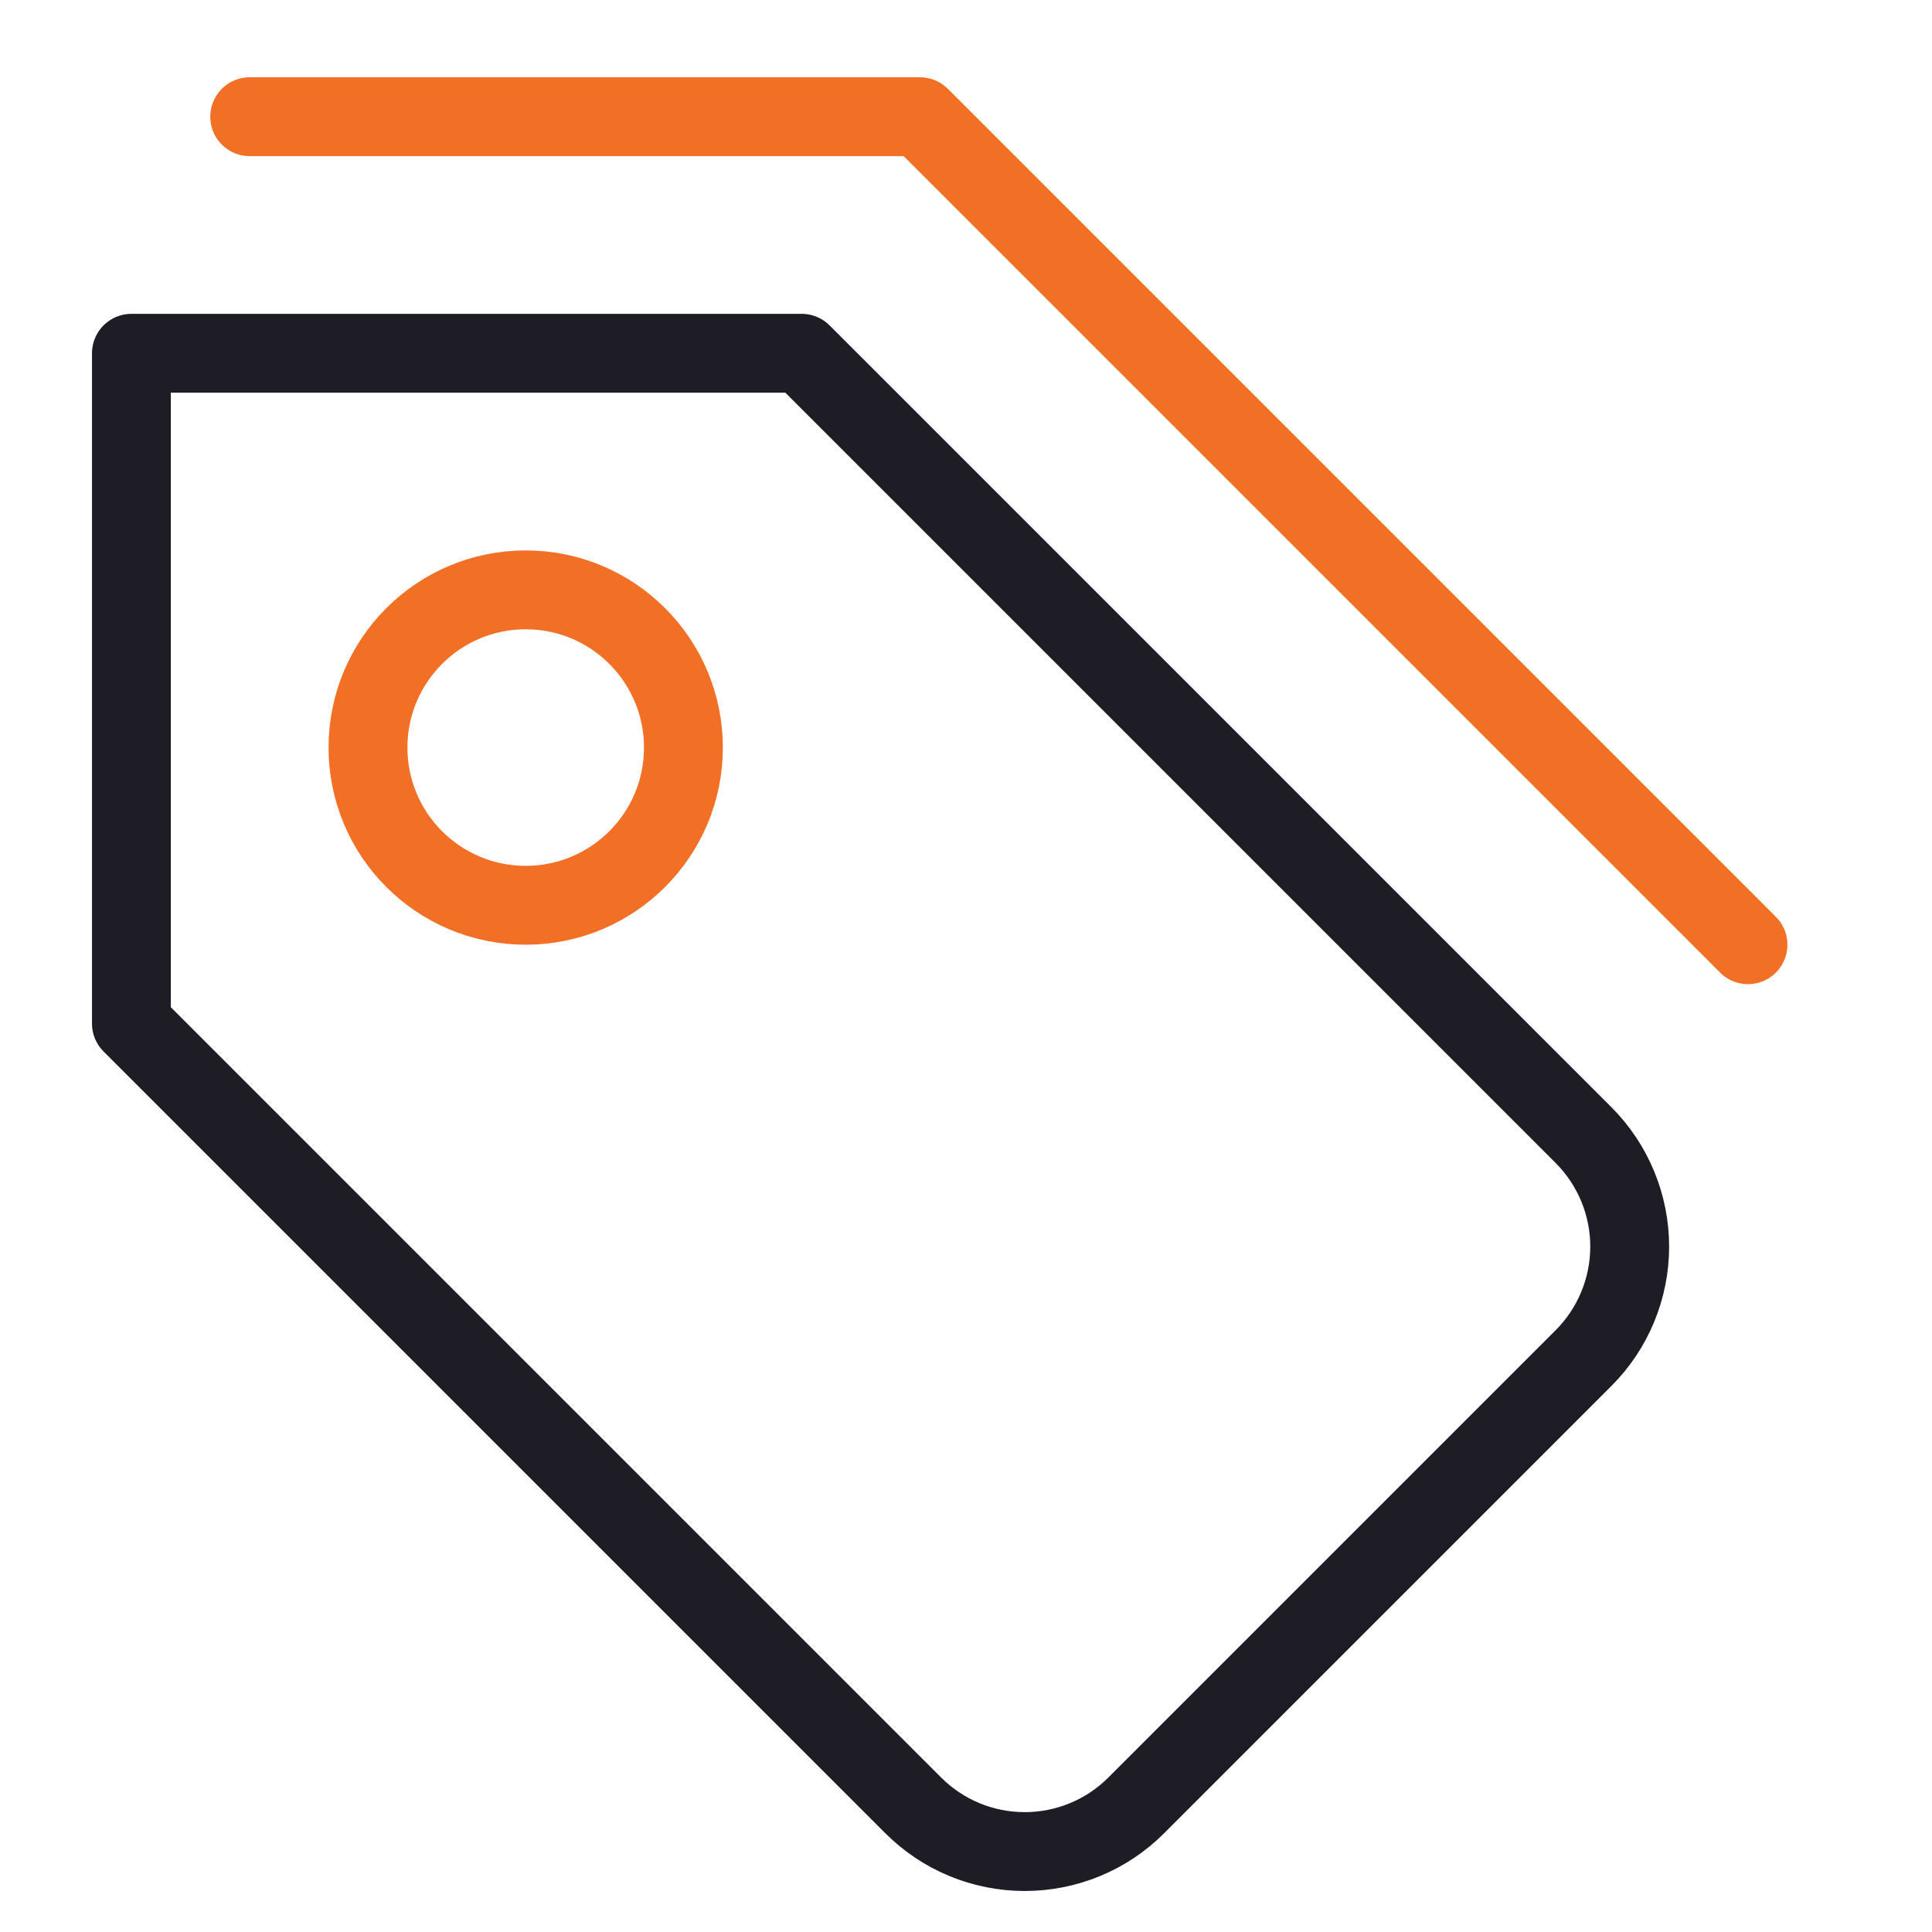
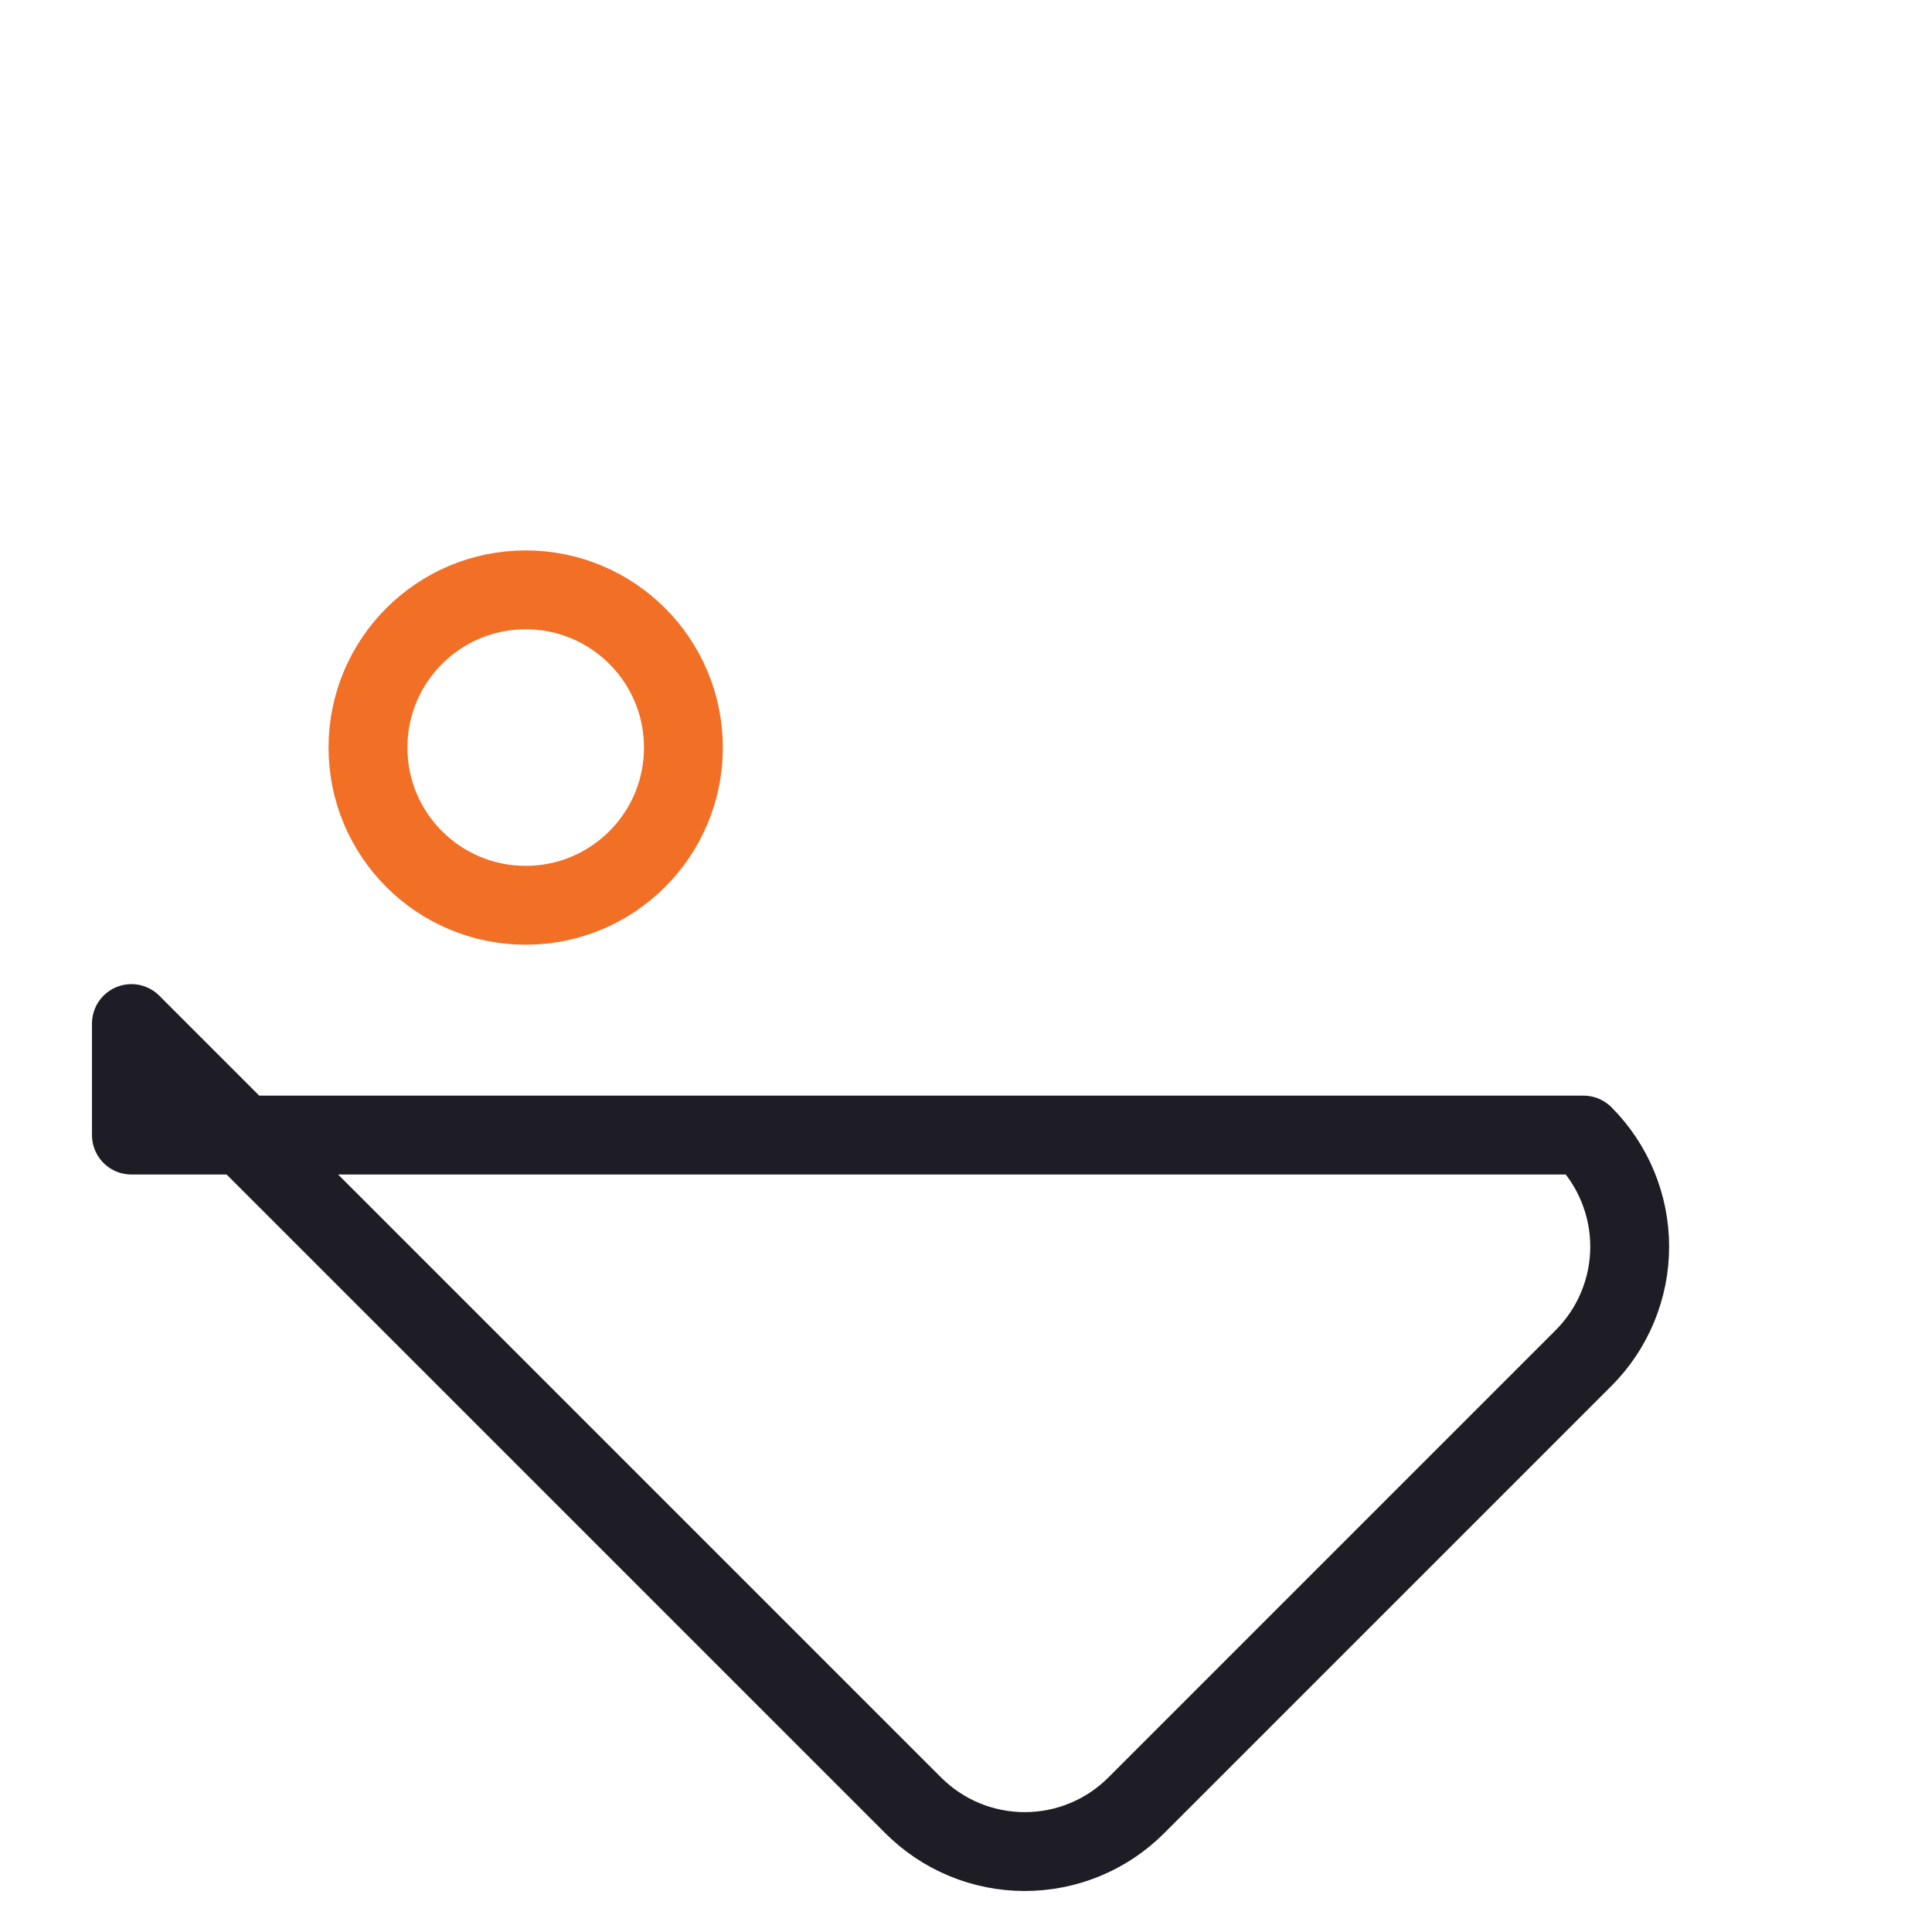
<svg xmlns="http://www.w3.org/2000/svg" width="49" height="49" viewBox="0 0 49 49" fill="none">
  <g id="tags-stack 1">
    <g id="Group">
-       <path id="Vector" d="M28.818 45.788L40.161 34.445C40.533 34.074 40.827 33.633 41.028 33.148C41.229 32.662 41.333 32.142 41.333 31.617C41.333 31.092 41.229 30.572 41.028 30.086C40.827 29.601 40.533 29.16 40.161 28.788L20.333 8.96H3.333V25.96L23.161 45.788C23.533 46.16 23.974 46.455 24.459 46.656C24.944 46.857 25.464 46.96 25.99 46.96C26.515 46.96 27.035 46.857 27.52 46.656C28.006 46.455 28.447 46.16 28.818 45.788Z" stroke="#1E1C24" stroke-width="2" stroke-miterlimit="10" stroke-linecap="round" stroke-linejoin="round" />
-       <path id="Vector_2" d="M44.333 23.96L23.333 2.96H6.333" stroke="#F26F26" stroke-width="2" stroke-miterlimit="10" stroke-linecap="round" stroke-linejoin="round" />
+       <path id="Vector" d="M28.818 45.788L40.161 34.445C40.533 34.074 40.827 33.633 41.028 33.148C41.229 32.662 41.333 32.142 41.333 31.617C41.333 31.092 41.229 30.572 41.028 30.086C40.827 29.601 40.533 29.16 40.161 28.788H3.333V25.96L23.161 45.788C23.533 46.16 23.974 46.455 24.459 46.656C24.944 46.857 25.464 46.96 25.99 46.96C26.515 46.96 27.035 46.857 27.52 46.656C28.006 46.455 28.447 46.16 28.818 45.788Z" stroke="#1E1C24" stroke-width="2" stroke-miterlimit="10" stroke-linecap="round" stroke-linejoin="round" />
      <path id="Vector_3" d="M13.333 22.96C15.542 22.96 17.333 21.17 17.333 18.96C17.333 16.751 15.542 14.96 13.333 14.96C11.124 14.96 9.333 16.751 9.333 18.96C9.333 21.17 11.124 22.96 13.333 22.96Z" stroke="#F26F26" stroke-width="2" stroke-miterlimit="10" stroke-linecap="round" stroke-linejoin="round" />
    </g>
  </g>
</svg>